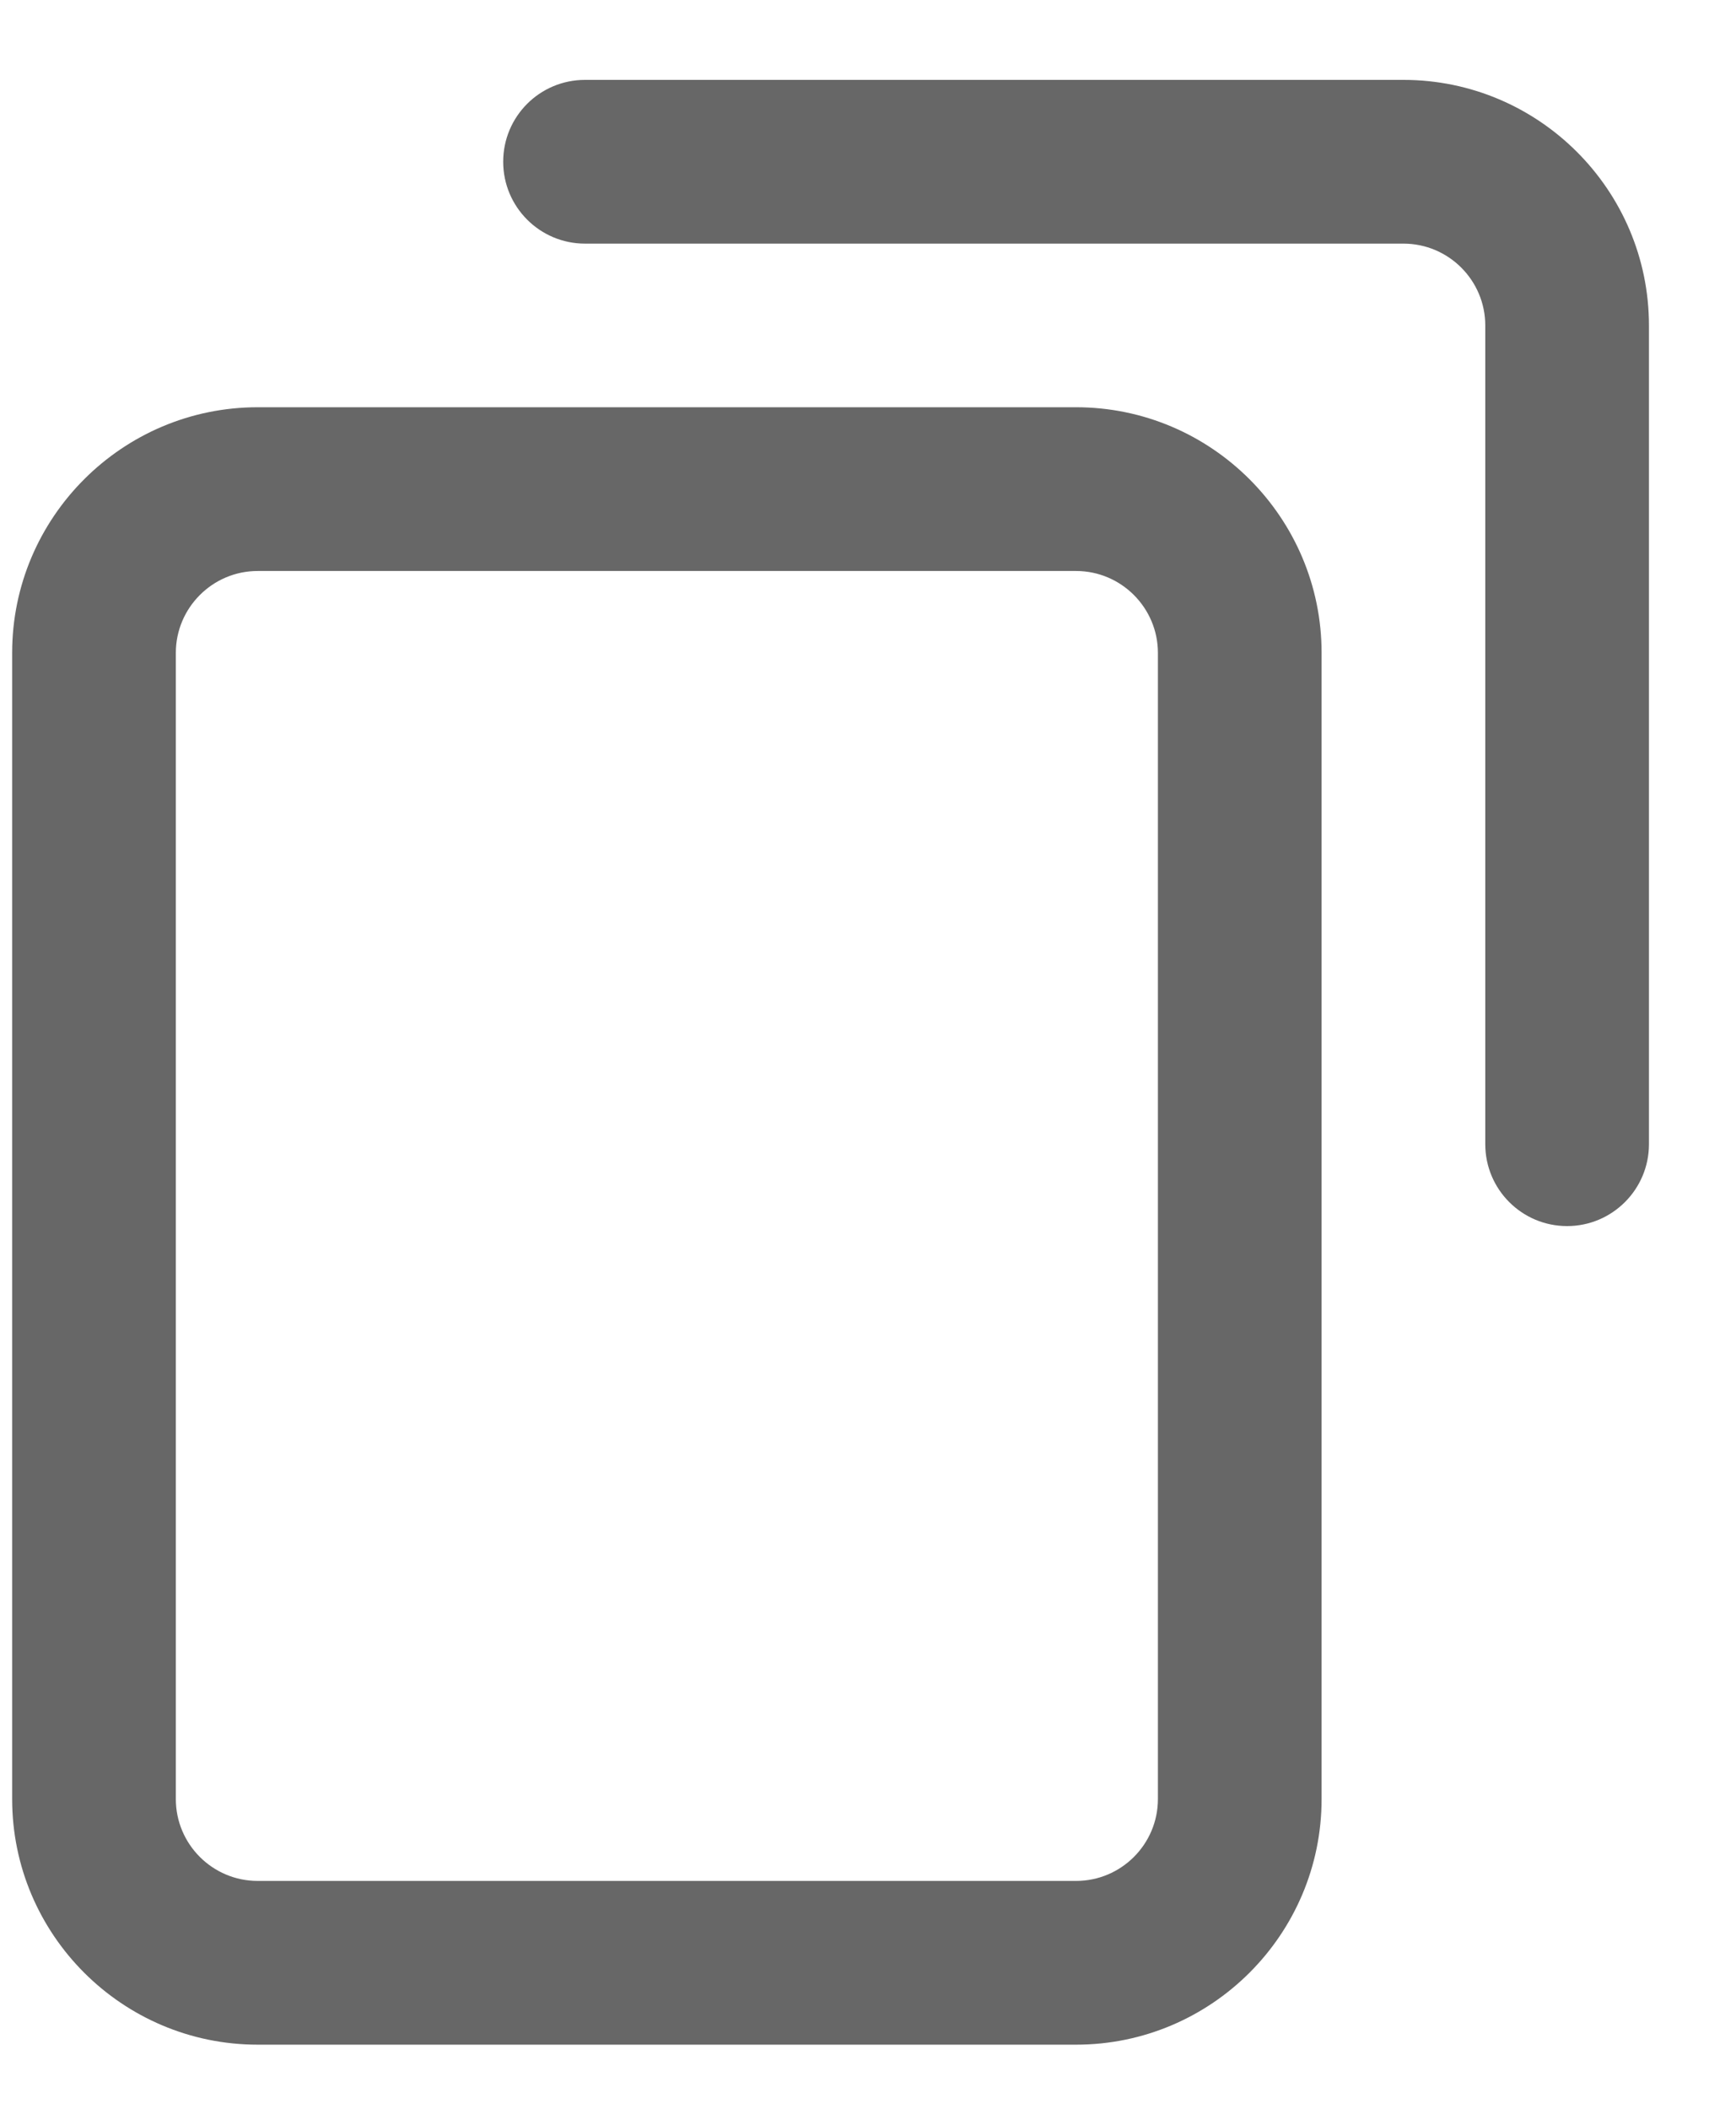
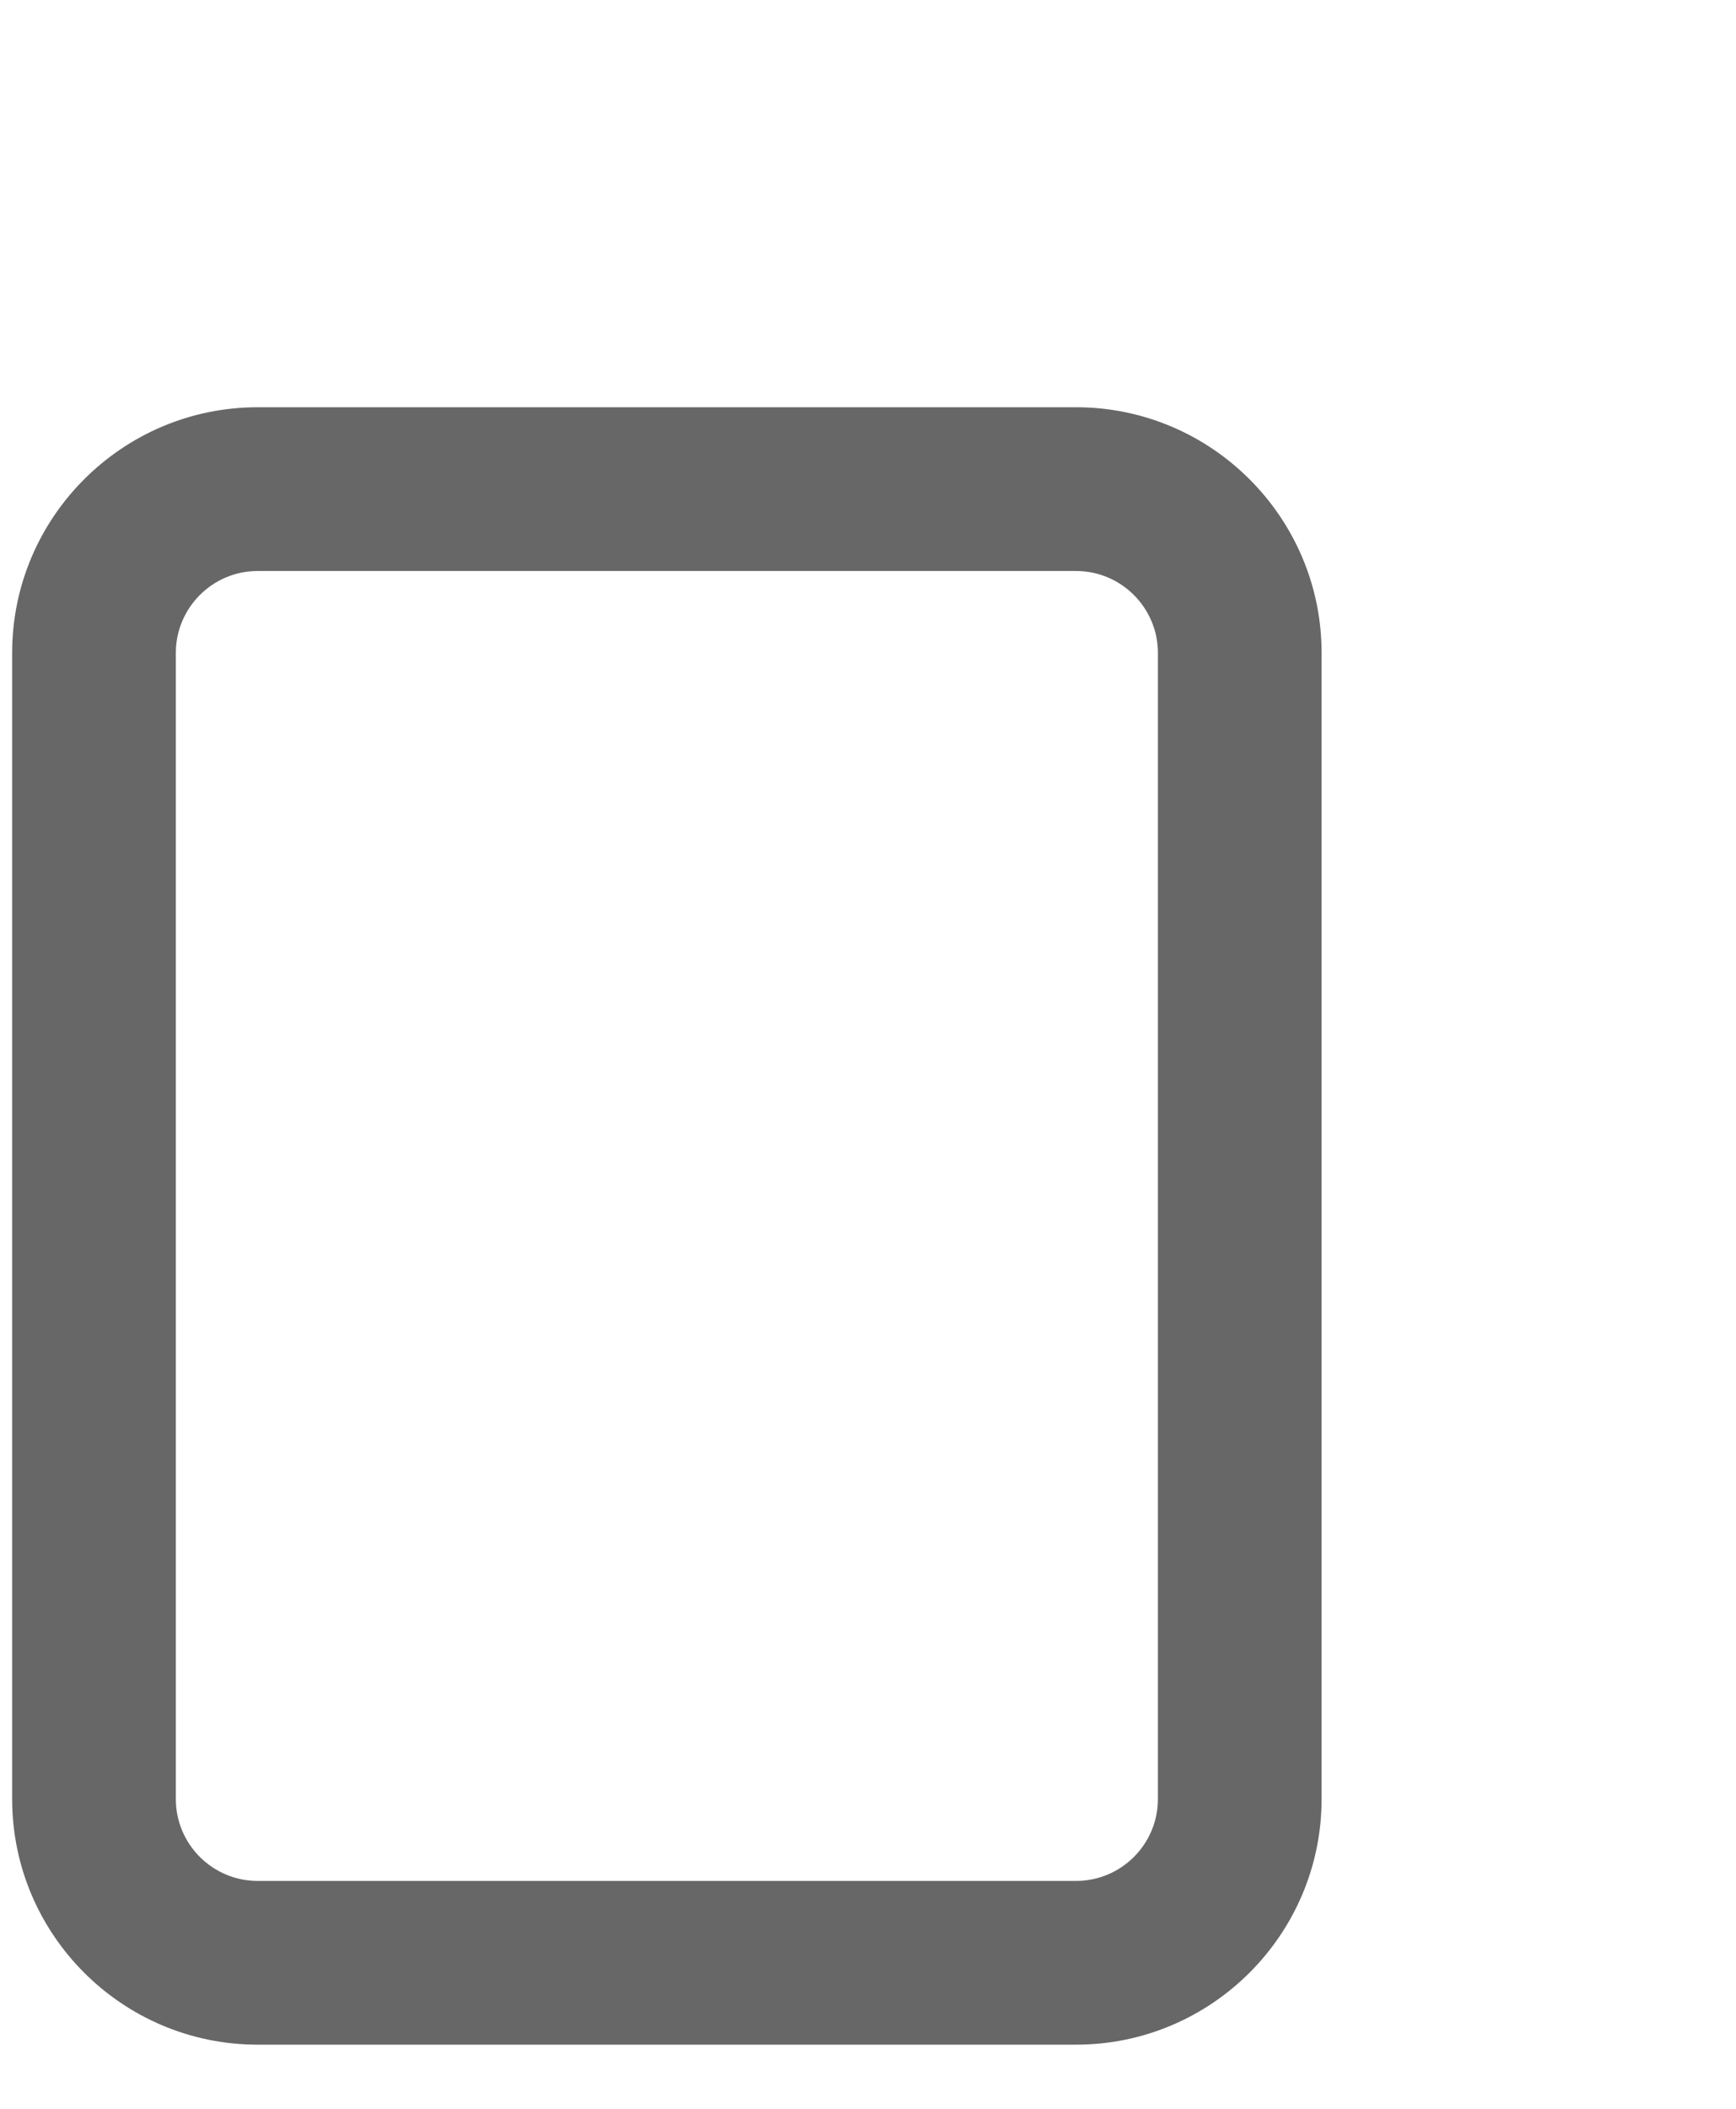
<svg xmlns="http://www.w3.org/2000/svg" width="14" height="17" viewBox="0 0 14 17" fill="none">
  <path d="M2.078 16.483H8.678C9.769 16.483 10.658 15.595 10.658 14.503V5.263C10.658 4.172 9.769 3.283 8.678 3.283H2.078C0.986 3.283 0.098 4.172 0.098 5.263V14.503C0.098 15.595 0.986 16.483 2.078 16.483ZM1.418 5.263C1.418 4.9 1.714 4.603 2.078 4.603H8.678C9.042 4.603 9.338 4.9 9.338 5.263V14.503C9.338 14.867 9.042 15.163 8.678 15.163H2.078C1.714 15.163 1.418 14.867 1.418 14.503V5.263Z" fill="#676767" />
-   <path d="M13.298 9.224V2.624C13.298 1.532 12.409 0.644 11.318 0.644H4.718C4.353 0.644 4.058 0.939 4.058 1.304C4.058 1.668 4.353 1.964 4.718 1.964H11.318C11.682 1.964 11.978 2.26 11.978 2.624V9.224C11.978 9.588 12.273 9.884 12.638 9.884C13.002 9.884 13.298 9.588 13.298 9.224Z" fill="#676767" />
</svg>